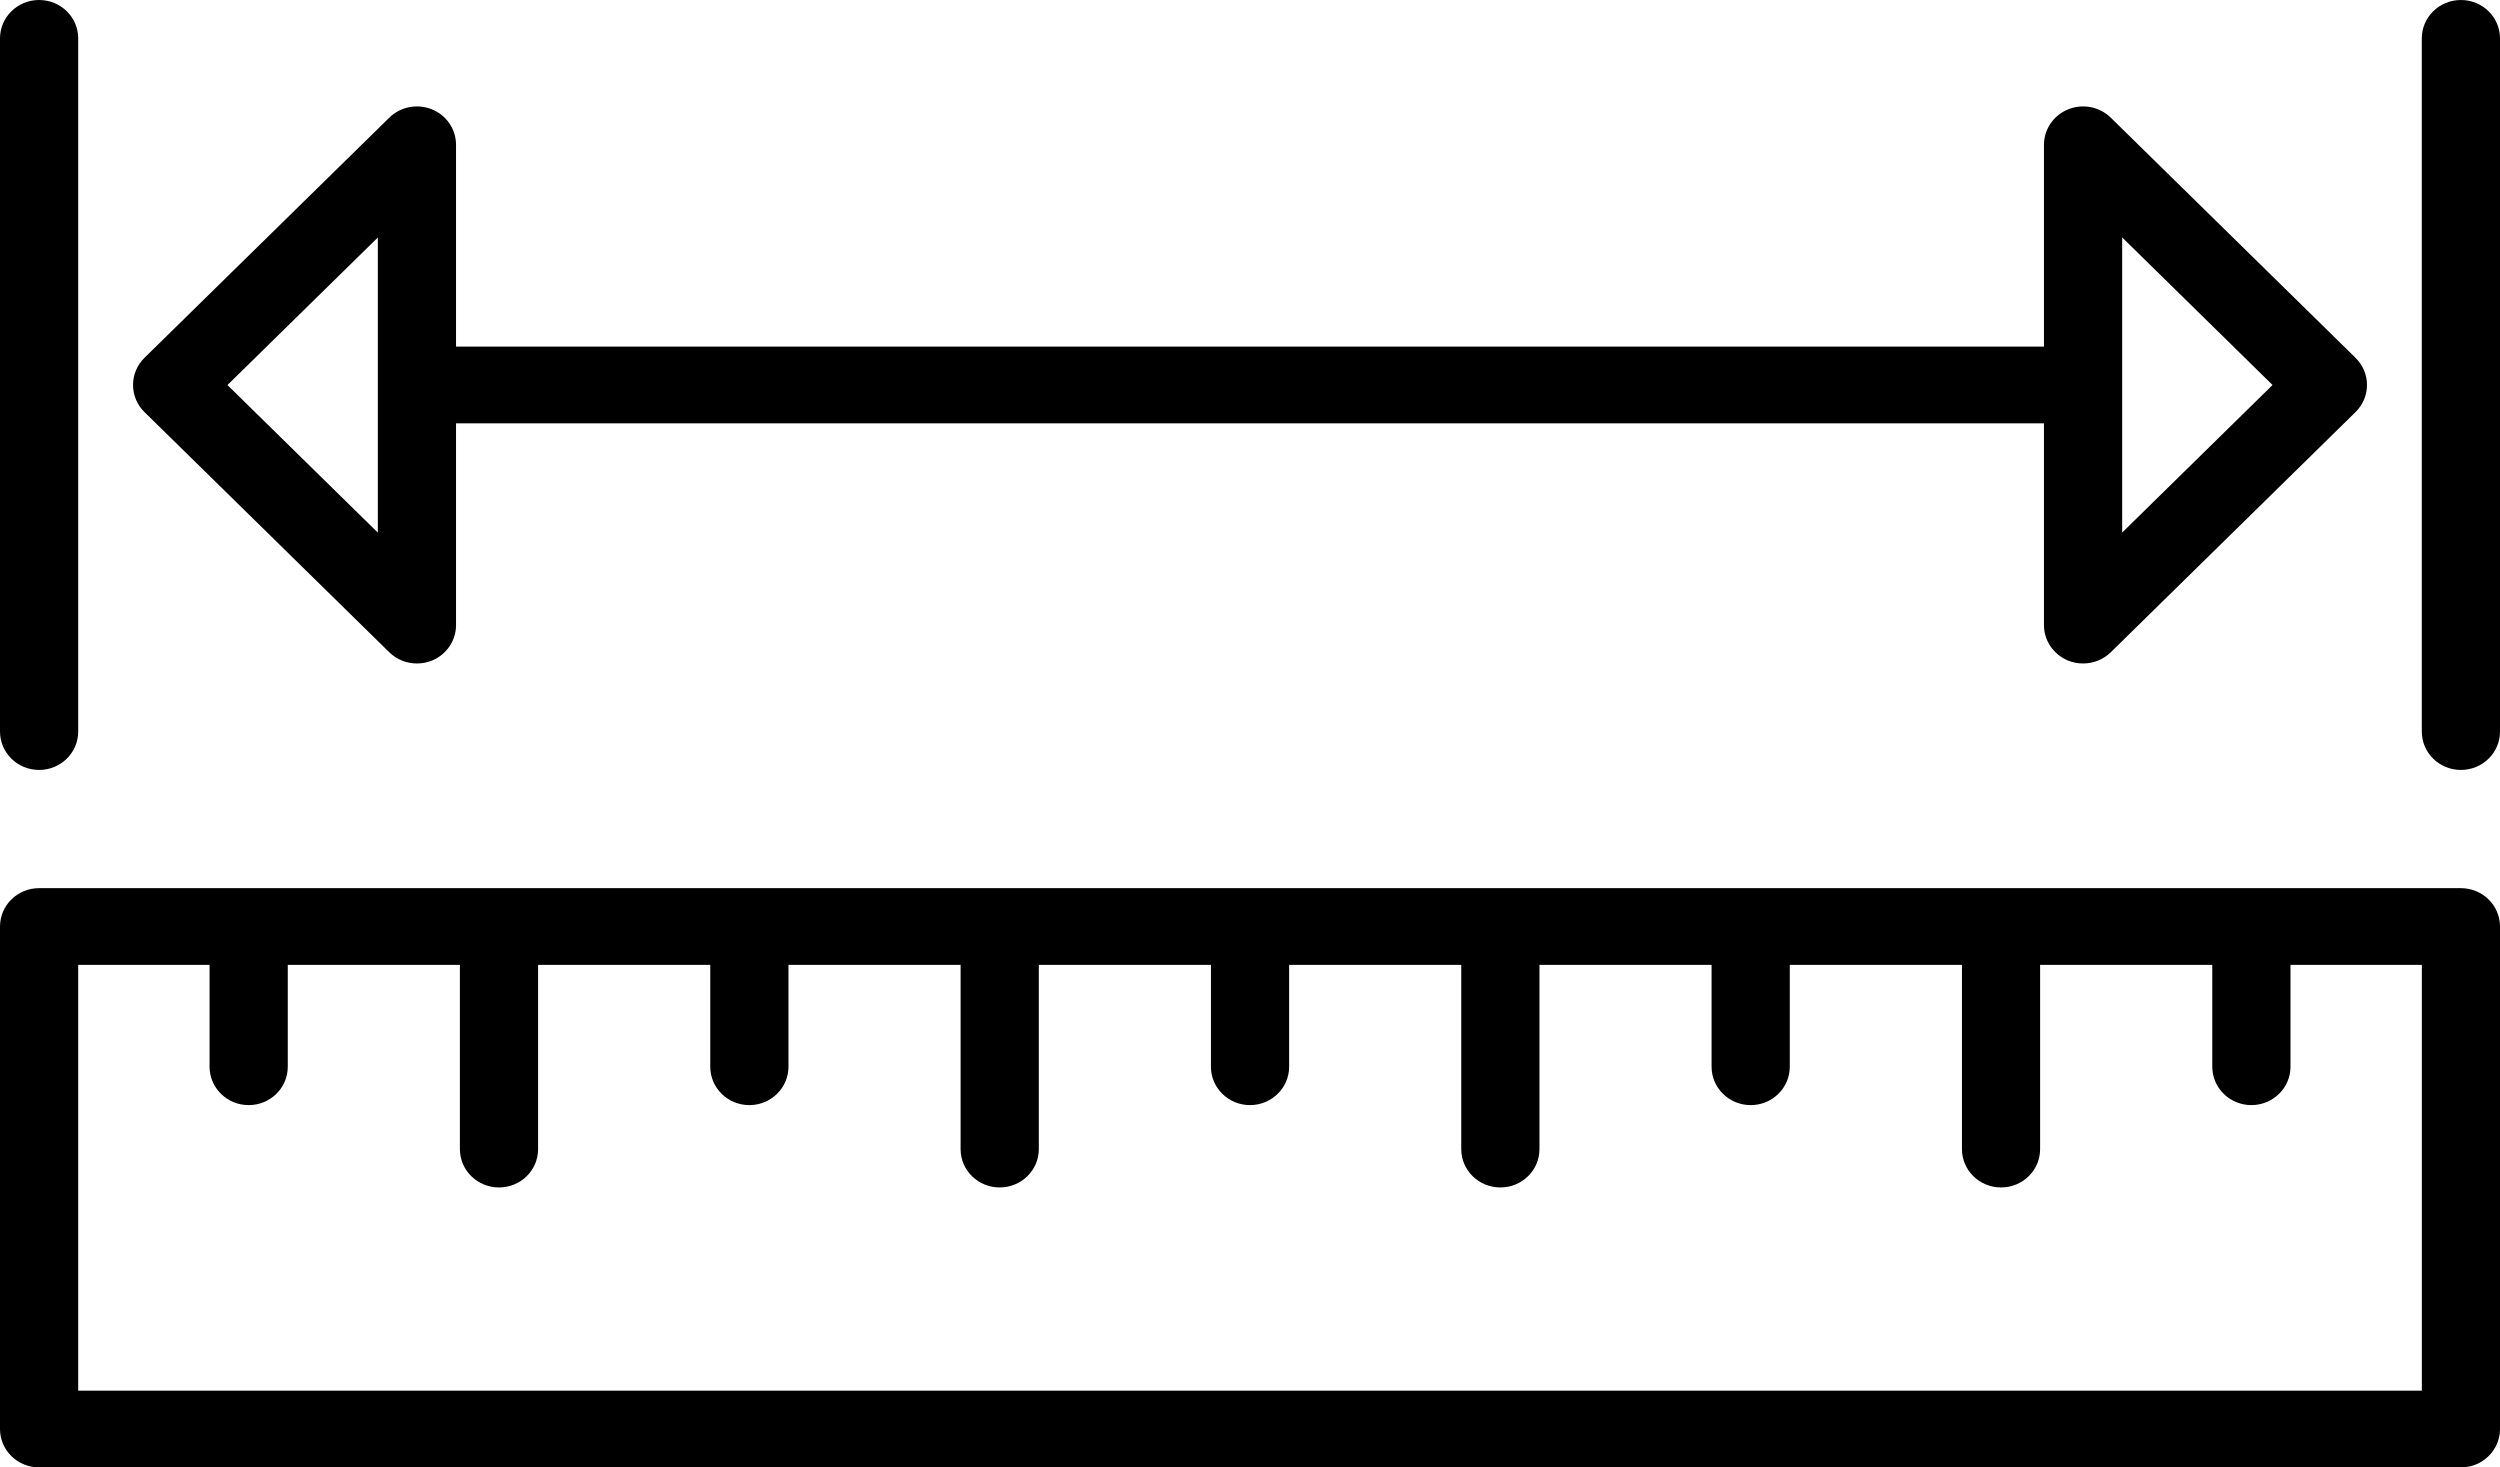
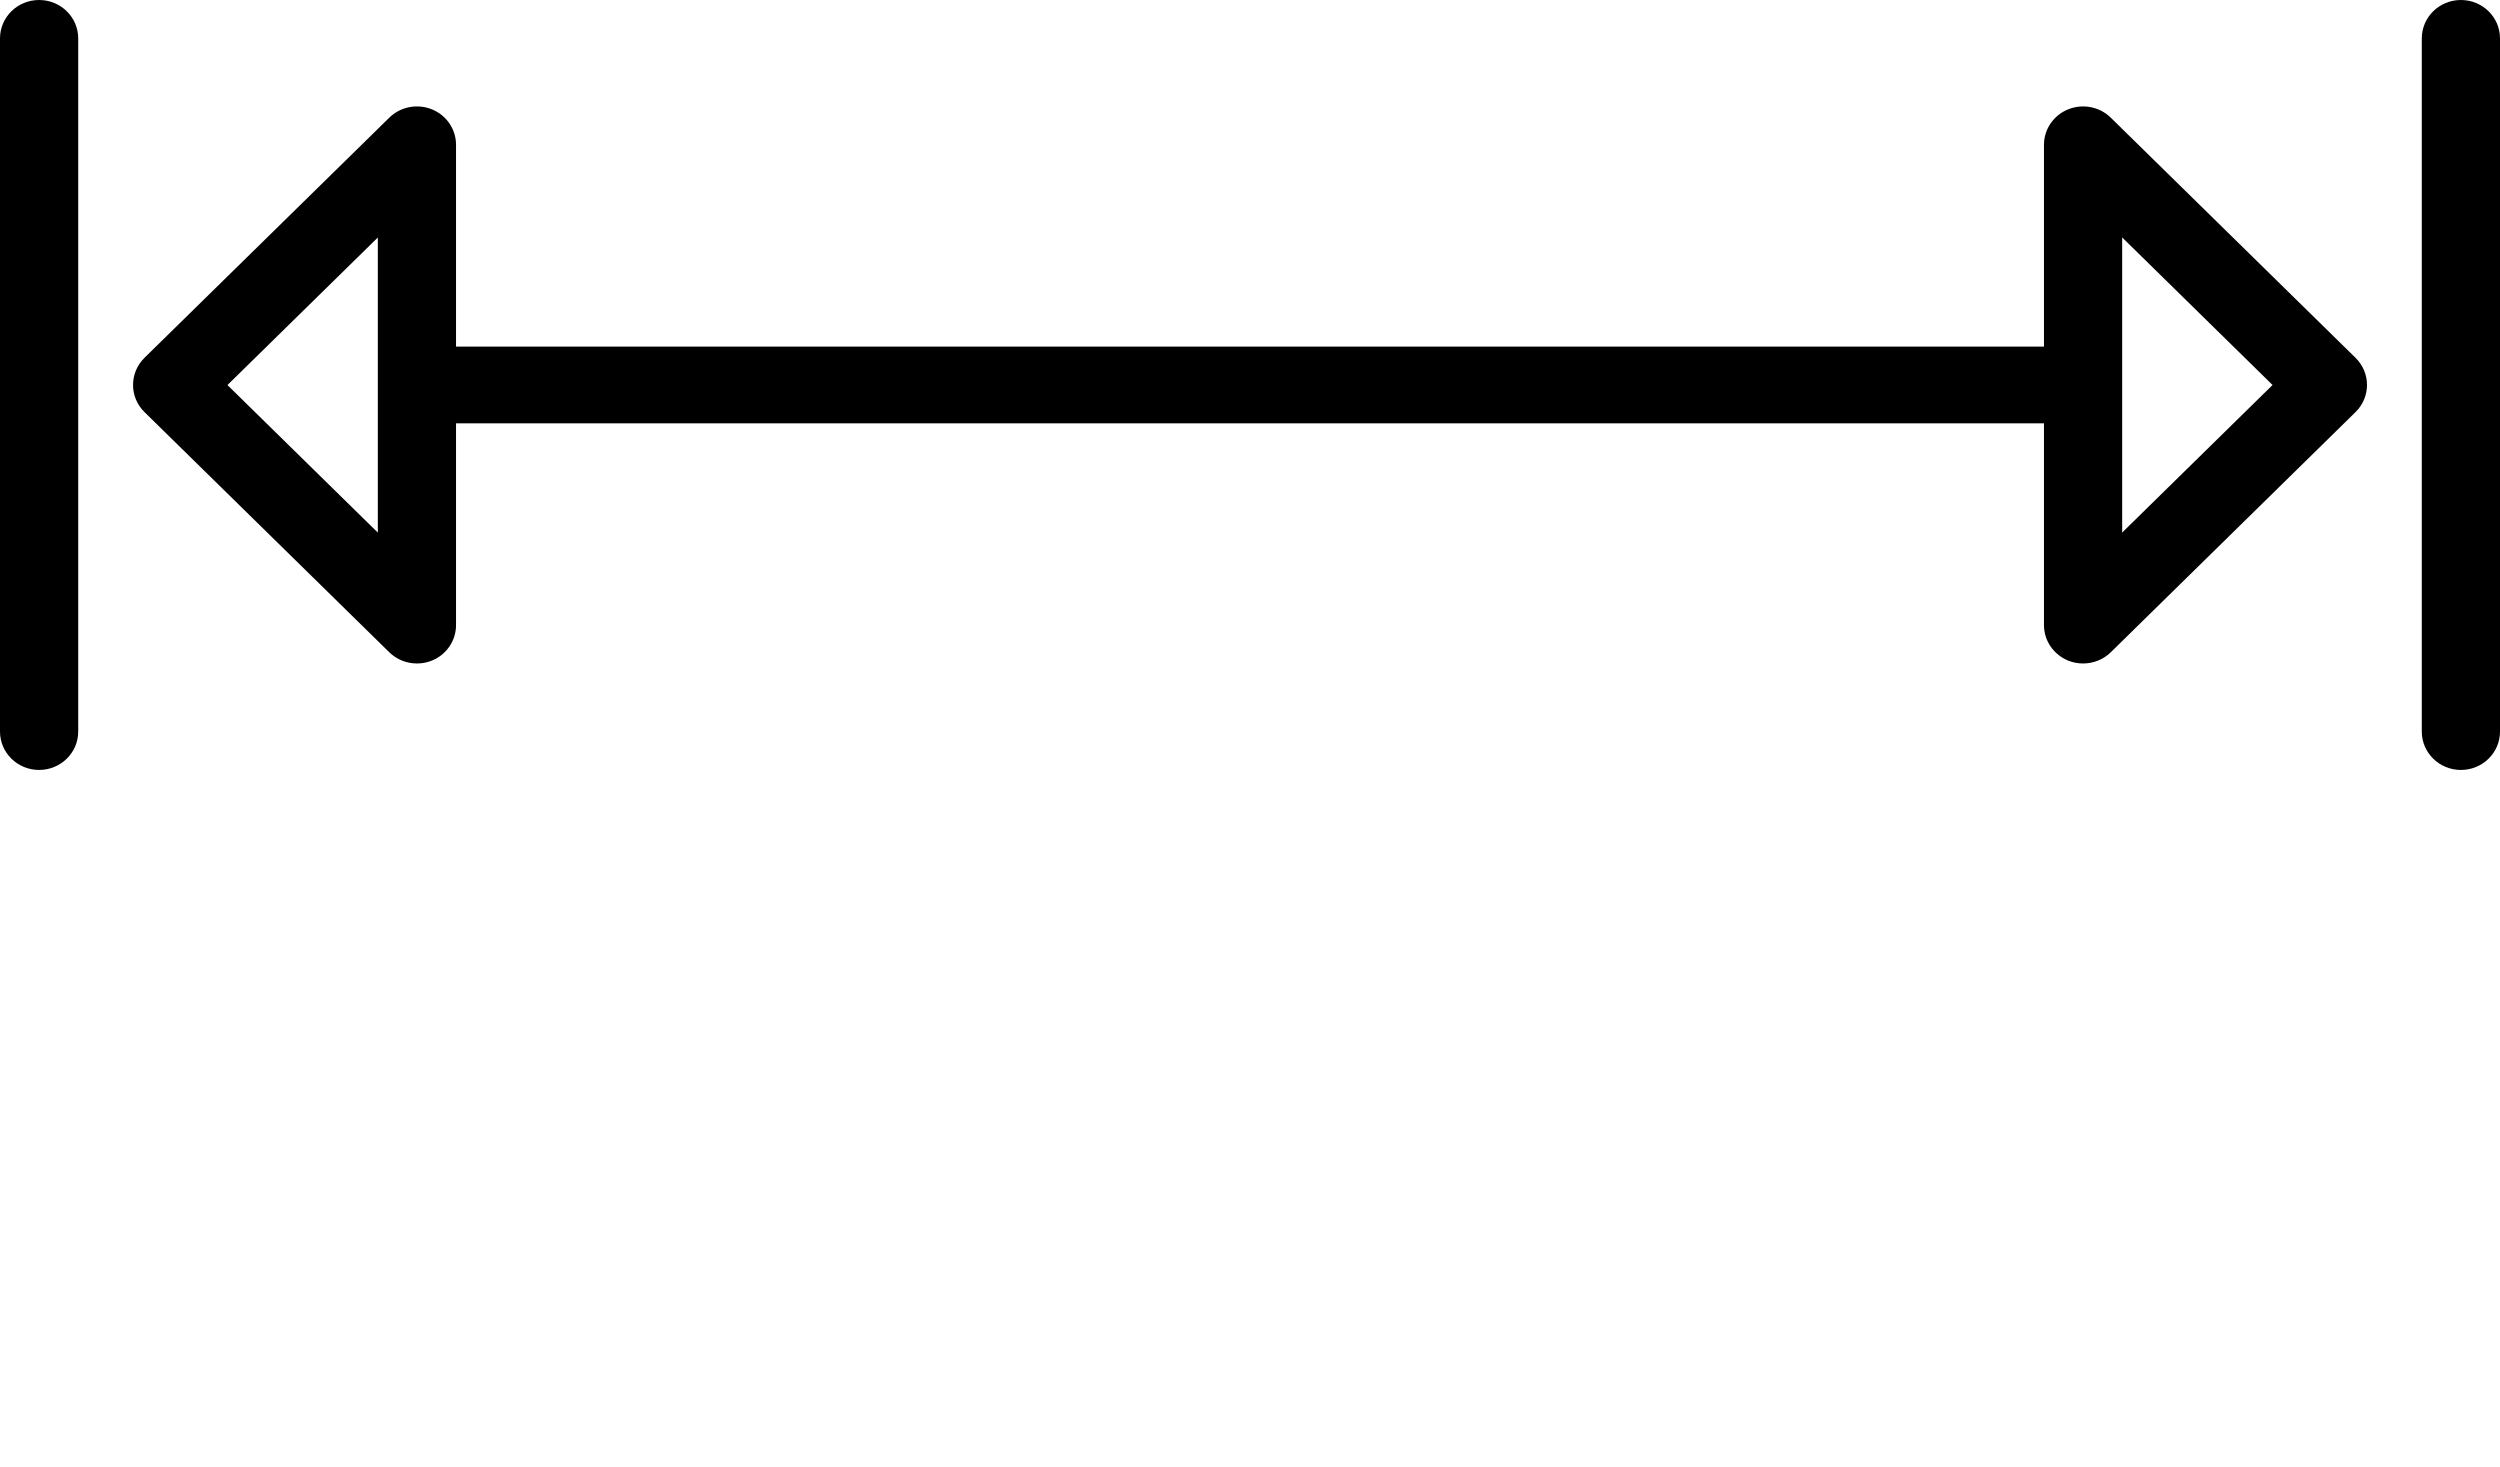
<svg xmlns="http://www.w3.org/2000/svg" width="46" height="27" viewBox="0 0 46 27" fill="none">
  <path d="M0.719 14.167C1.117 14.167 1.439 13.851 1.439 13.461V0.706C1.439 0.316 1.117 0 0.719 0C0.322 0 0 0.316 0 0.706V13.461C0 13.851 0.322 14.167 0.719 14.167Z" fill="black" />
  <path d="M45.281 0C44.883 0 44.561 0.316 44.561 0.706V13.461C44.561 13.851 44.883 14.167 45.281 14.167C45.678 14.167 46 13.851 46 13.461V0.706C46 0.316 45.678 0 45.281 0Z" fill="black" />
-   <path d="M45.281 16.342H0.719C0.322 16.342 0 16.658 0 17.048V26.294C0 26.684 0.322 27 0.719 27H45.281C45.678 27 46 26.684 46 26.294V17.048C46 16.658 45.678 16.342 45.281 16.342ZM44.561 25.588H1.439V17.754H3.856V19.628C3.856 20.018 4.178 20.334 4.576 20.334C4.973 20.334 5.295 20.018 5.295 19.628V17.754H8.462V21.144C8.462 21.534 8.784 21.849 9.182 21.849C9.579 21.849 9.901 21.534 9.901 21.144V17.754H13.069V19.628C13.069 20.018 13.39 20.334 13.788 20.334C14.185 20.334 14.508 20.018 14.508 19.628V17.754H17.675V21.144C17.675 21.534 17.997 21.849 18.394 21.849C18.792 21.849 19.114 21.534 19.114 21.144V17.754H22.281V19.628C22.281 20.018 22.603 20.334 23 20.334C23.398 20.334 23.72 20.018 23.72 19.628V17.754H26.887V21.144C26.887 21.534 27.209 21.849 27.607 21.849C28.004 21.849 28.326 21.534 28.326 21.144V17.754H31.493V19.628C31.493 20.018 31.815 20.334 32.213 20.334C32.61 20.334 32.932 20.018 32.932 19.628V17.754H36.1V21.144C36.1 21.534 36.422 21.849 36.819 21.849C37.217 21.849 37.538 21.534 37.538 21.144V17.754H40.706V19.628C40.706 20.018 41.028 20.334 41.425 20.334C41.823 20.334 42.145 20.018 42.145 19.628V17.754H44.562V25.588H44.561Z" fill="black" />
  <path d="M7.163 12.002C7.3 12.137 7.485 12.208 7.672 12.208C7.764 12.208 7.858 12.191 7.947 12.155C8.216 12.045 8.391 11.788 8.391 11.503V7.789H37.609V11.503C37.609 11.788 37.785 12.045 38.054 12.155C38.143 12.191 38.236 12.208 38.329 12.208C38.516 12.208 38.7 12.137 38.838 12.002L43.342 7.582C43.623 7.307 43.623 6.86 43.342 6.584L38.838 2.165C38.632 1.963 38.323 1.903 38.054 2.012C37.785 2.121 37.609 2.379 37.609 2.664V6.378H8.391V2.664C8.391 2.378 8.216 2.121 7.947 2.012C7.678 1.903 7.369 1.963 7.163 2.165L2.658 6.584C2.378 6.86 2.378 7.307 2.658 7.582L7.163 12.002ZM39.048 4.369L41.815 7.084L39.048 9.799V4.368V4.369ZM6.952 4.369V9.8L4.185 7.085L6.952 4.37V4.369Z" fill="black" />
</svg>